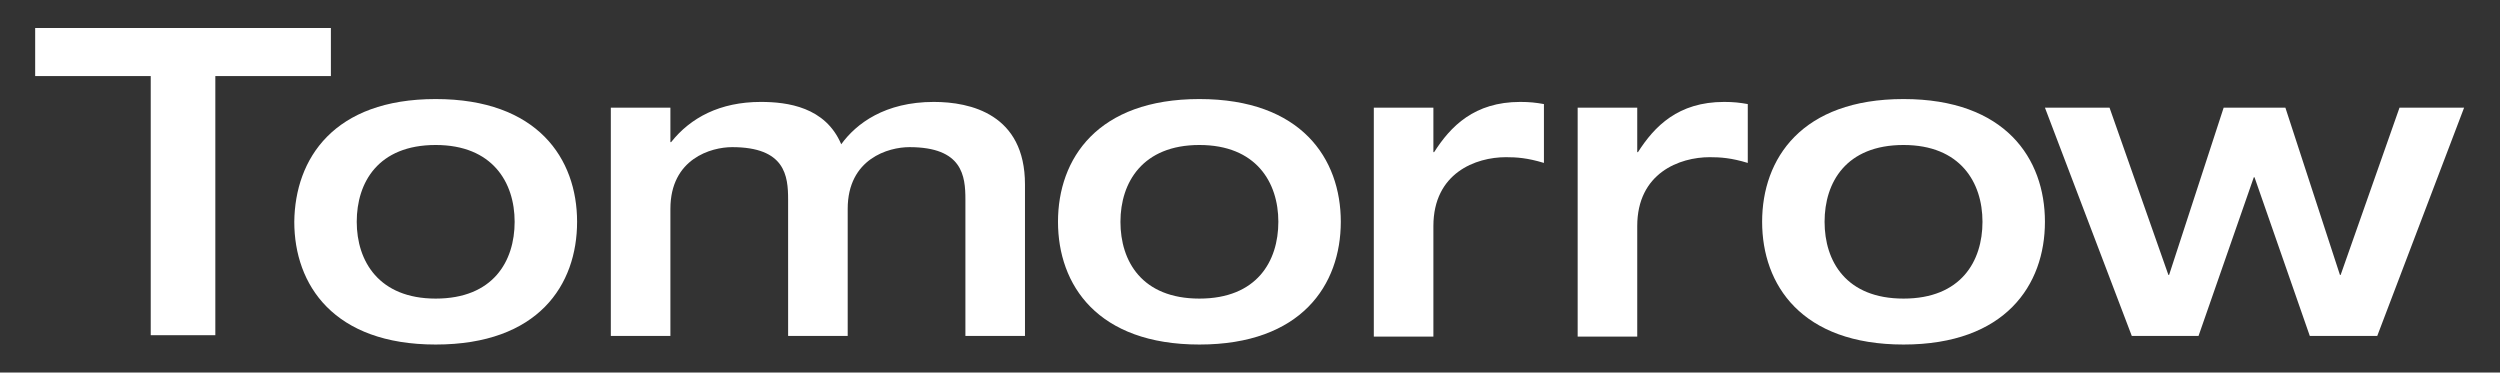
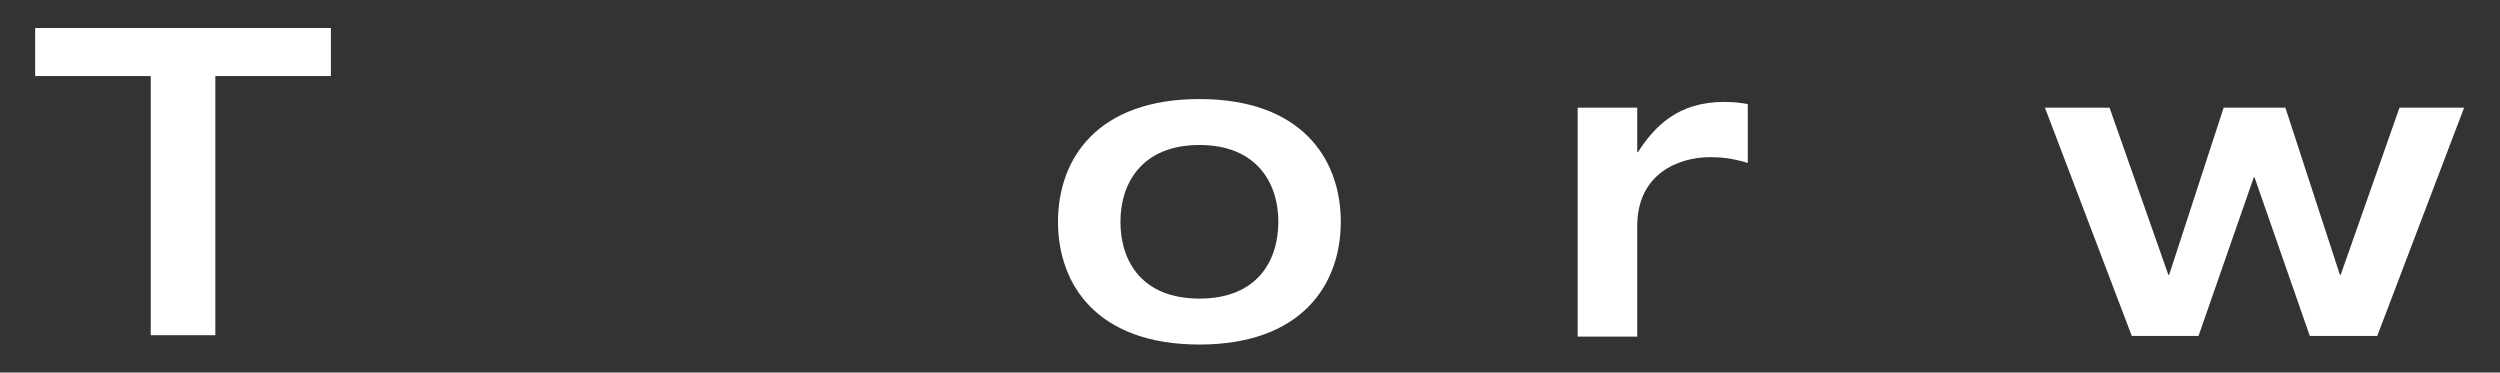
<svg xmlns="http://www.w3.org/2000/svg" version="1.1" id="Layer_1" x="0px" y="0px" viewBox="0 0 348.3 51.9" style="enable-background:new 0 0 348.3 51.9;" xml:space="preserve">
  <rect x="0" y="0" width="348.3" height="51.9" fill="#333333" stroke="none" />
  <style type="text/css">
	.st0{fill:#FFFFFF;}
</style>
  <g>
    <path class="st0" d="M21,10.6H4.9V3.9h41.2v6.7H30v36.1h-9V10.6z" />
-     <path class="st0" d="M60.7,13.8c14.2,0,19.7,8.3,19.7,17.1S75,48,60.7,48C46.5,48,41,39.7,41,30.9C41.1,22.1,46.5,13.8,60.7,13.8z    M60.7,41.6c8,0,11-5.2,11-10.7s-3.1-10.7-11-10.7c-8,0-11,5.2-11,10.7C49.7,36.4,52.8,41.6,60.7,41.6z" />
-     <path class="st0" d="M109.8,27.8c0-3.3-0.4-7.3-7.8-7.3c-2.9,0-8.6,1.6-8.6,8.6v17.7h-8.3V15h8.3v4.8h0.1c2.7-3.4,6.8-5.6,12.5-5.6   c3.7,0,9,0.7,11.2,5.9c2.1-2.9,6.1-5.9,12.9-5.9c5.1,0,12.7,1.7,12.7,11.5v21.1h-8.3v-19c0-3.3-0.4-7.3-7.8-7.3   c-2.9,0-8.6,1.6-8.6,8.6v17.7h-8.3L109.8,27.8L109.8,27.8z" />
    <path class="st0" d="M167.1,13.8c14.2,0,19.7,8.3,19.7,17.1S181.3,48,167.1,48s-19.7-8.3-19.7-17.1   C147.4,22.1,152.9,13.8,167.1,13.8z M167.1,41.6c8,0,11-5.2,11-10.7s-3.1-10.7-11-10.7s-11,5.2-11,10.7S159.1,41.6,167.1,41.6z" />
-     <path class="st0" d="M191.4,15h8.3v6.2h0.1c2.3-3.6,5.6-7,12-7c1.3,0,2.2,0.1,3.3,0.3v8.2c-2.3-0.7-3.8-0.8-5.3-0.8   c-4.2,0-10.1,2.2-10.1,9.6v15.4h-8.3V15z" />
    <path class="st0" d="M219.8,15h8.3v6.2h0.1c2.3-3.6,5.6-7,12-7c1.3,0,2.2,0.1,3.3,0.3v8.2c-2.3-0.7-3.8-0.8-5.3-0.8   c-4.2,0-10.1,2.2-10.1,9.6v15.4h-8.3V15z" />
-     <path class="st0" d="M265.2,13.8c14.2,0,19.7,8.3,19.7,17.1S279.4,48,265.2,48c-14.2,0-19.7-8.3-19.7-17.1   C245.5,22.1,251,13.8,265.2,13.8z M265.2,41.6c8,0,11-5.2,11-10.7s-3.1-10.7-11-10.7c-8,0-11,5.2-11,10.7   C254.2,36.4,257.2,41.6,265.2,41.6z" />
    <path class="st0" d="M284.9,15h9l8.2,23.3h0.1l7.6-23.3h8.6l7.6,23.3h0.1l8.2-23.3h9l-12.1,31.8h-9.4l-7.7-22.1H314l-7.7,22.1H297   L284.9,15z" />
  </g>
</svg>